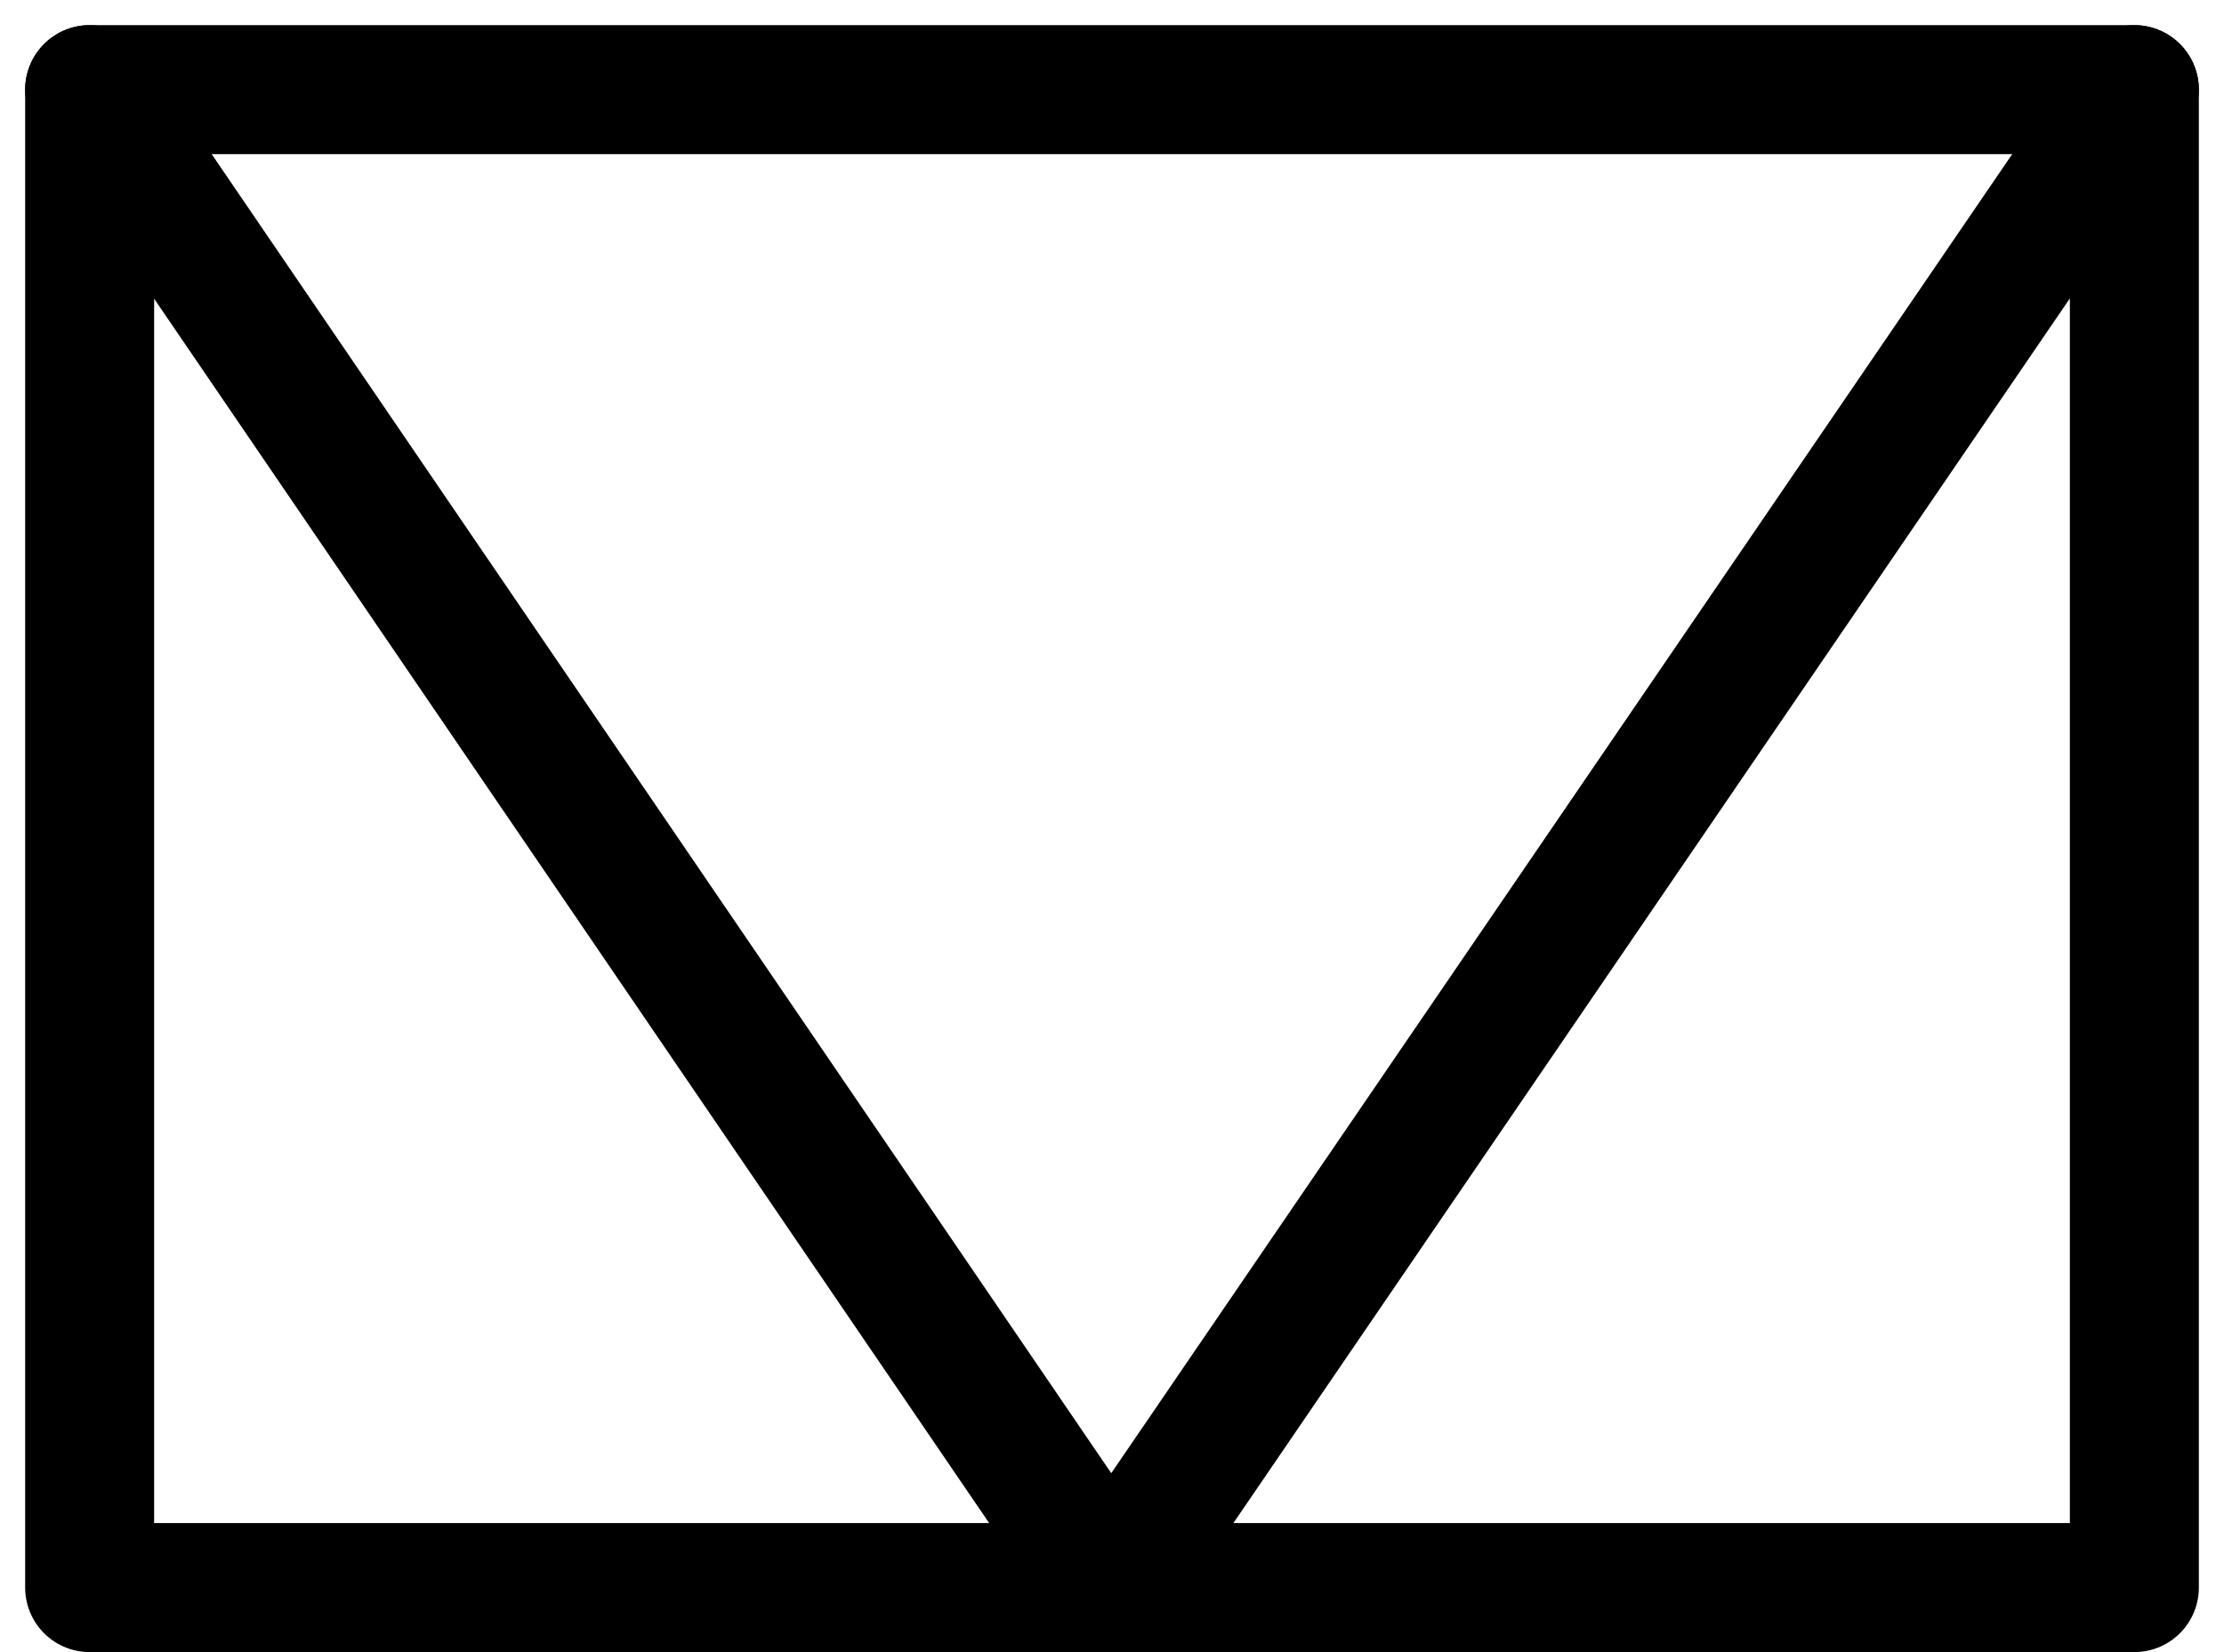
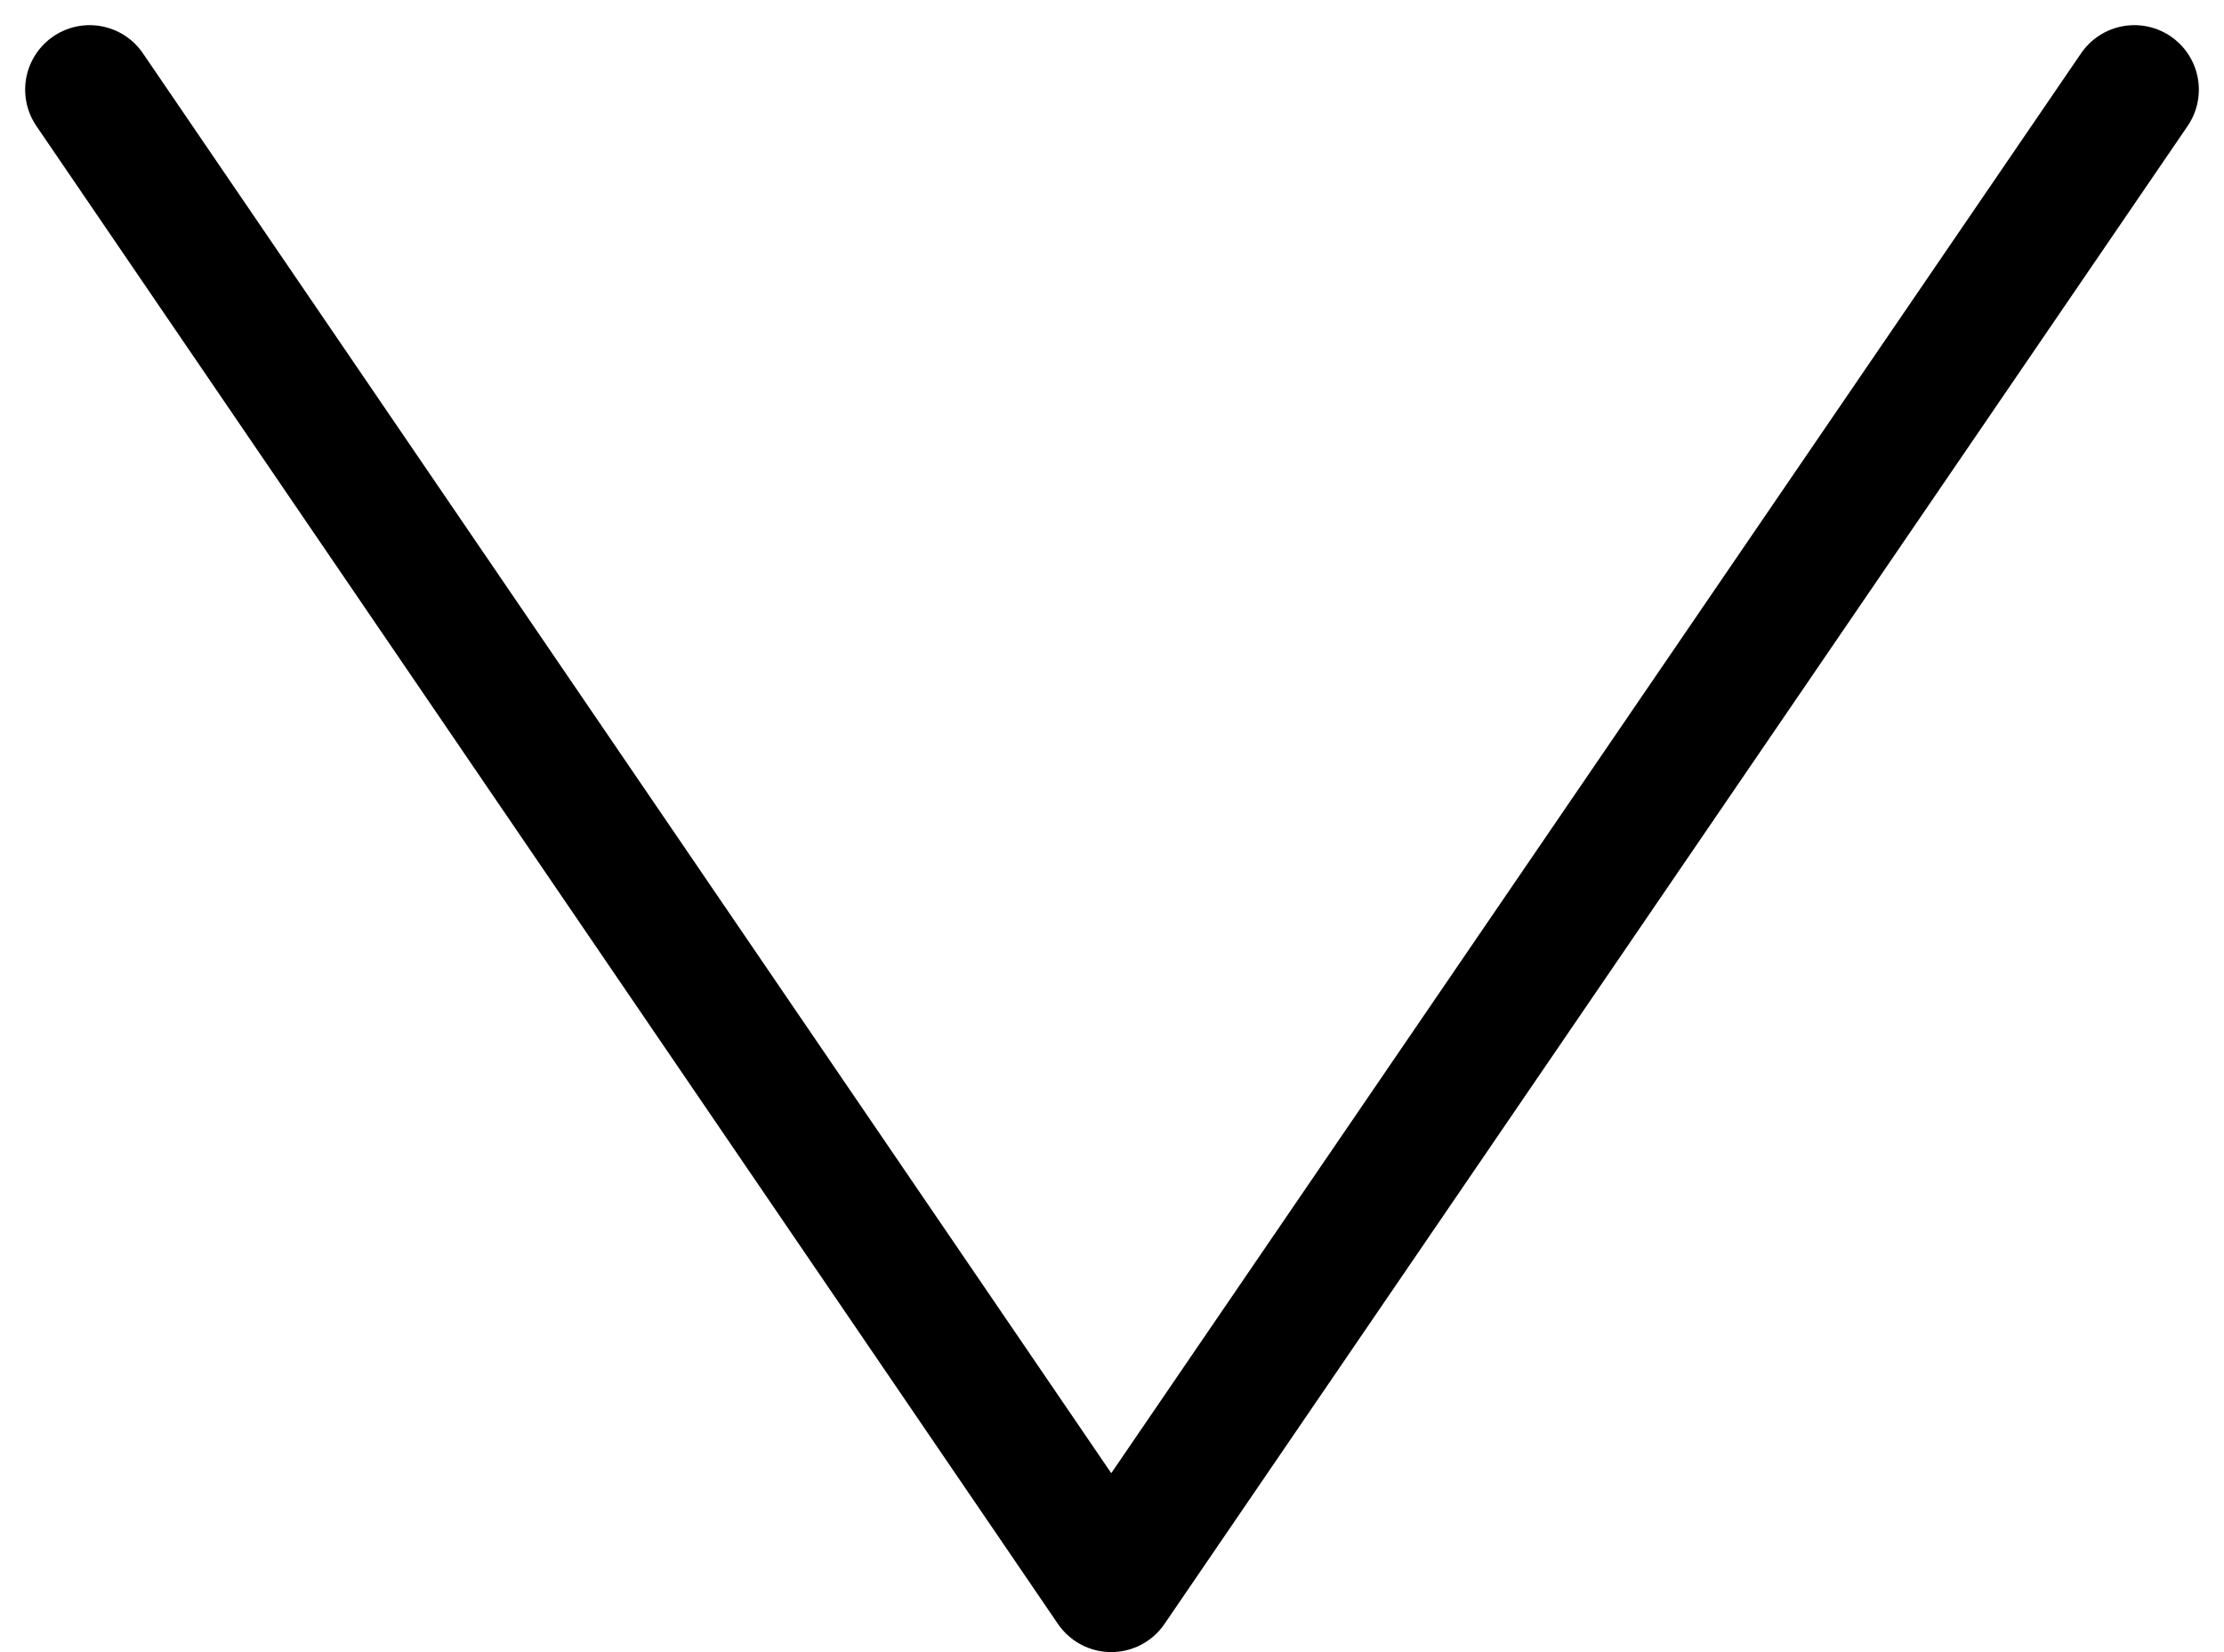
<svg xmlns="http://www.w3.org/2000/svg" width="17.242" height="12.808" viewBox="0 0 17.242 12.808">
  <g id="グループ_133" data-name="グループ 133" transform="translate(-1038.005 -56.694)">
-     <rect id="長方形_73" data-name="長方形 73" width="15.852" height="11.613" transform="translate(1038.7 57.389)" fill="none" stroke="#000" stroke-linecap="round" stroke-linejoin="round" stroke-width="1" />
    <path id="パス_86" data-name="パス 86" d="M55.68,1.374,63.6,12.987,71.532,1.374" transform="translate(983.02 56.015)" fill="none" stroke="#000" stroke-linecap="round" stroke-linejoin="round" stroke-width="1" />
  </g>
</svg>